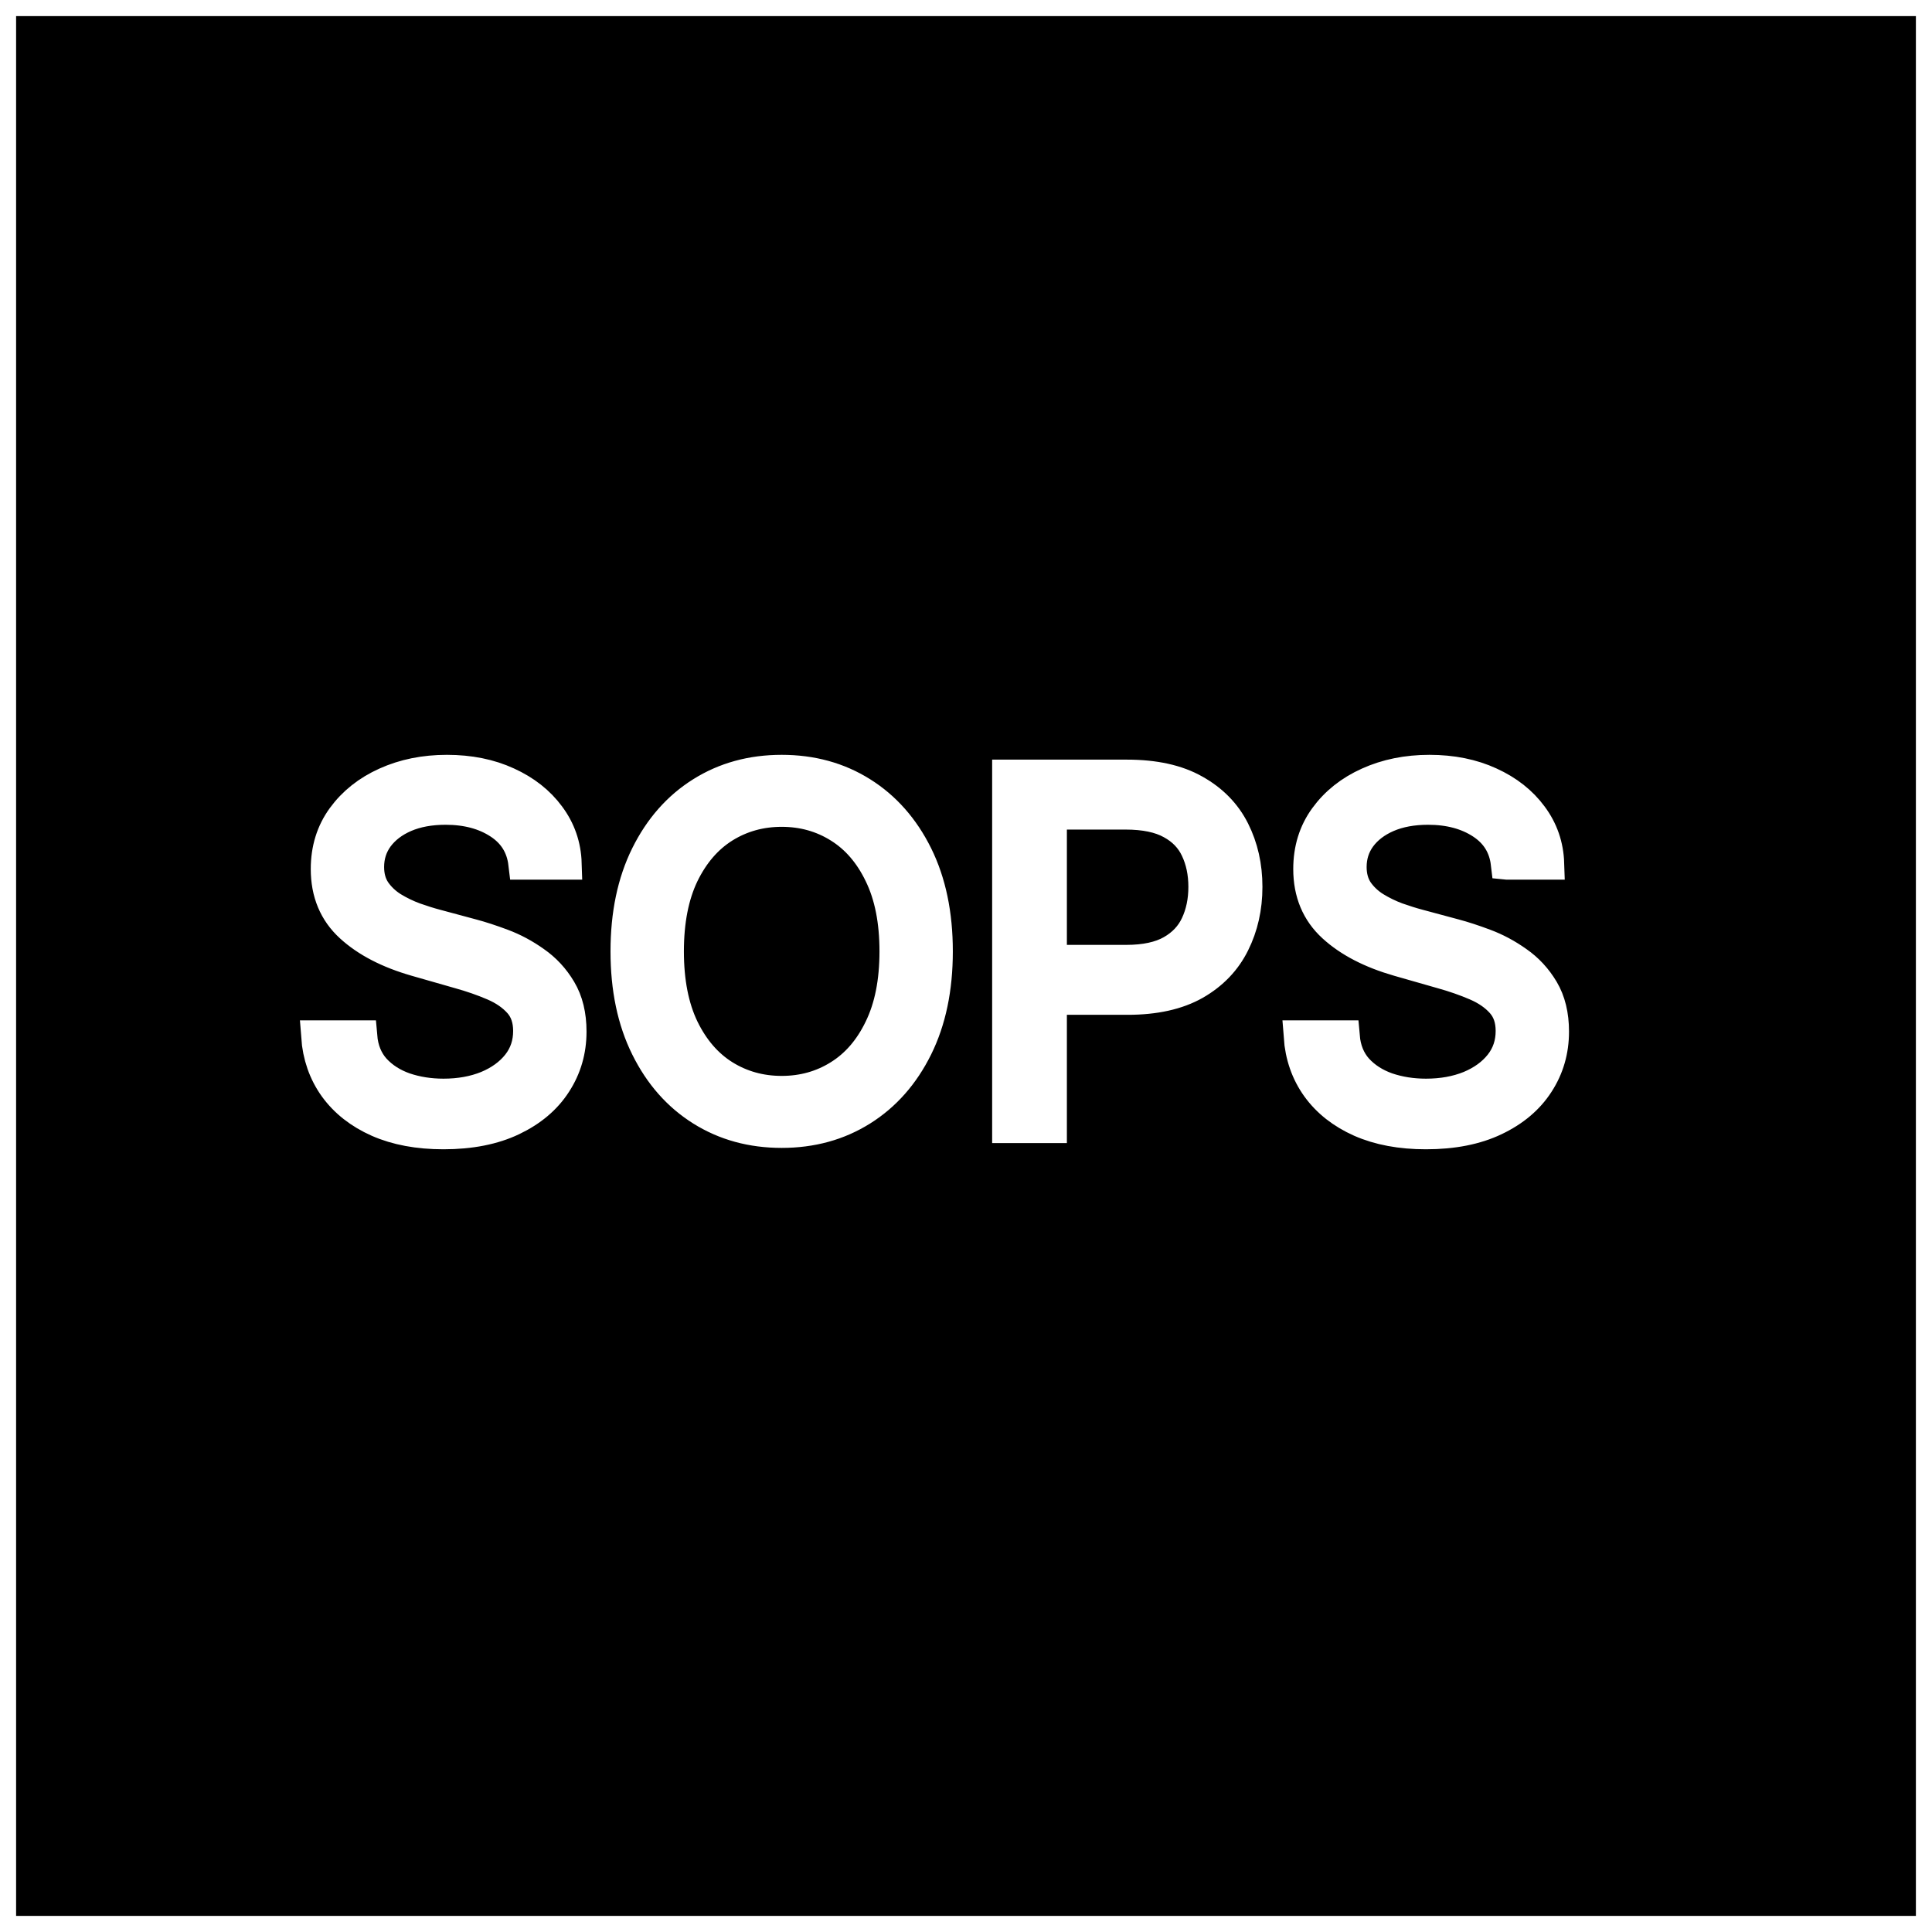
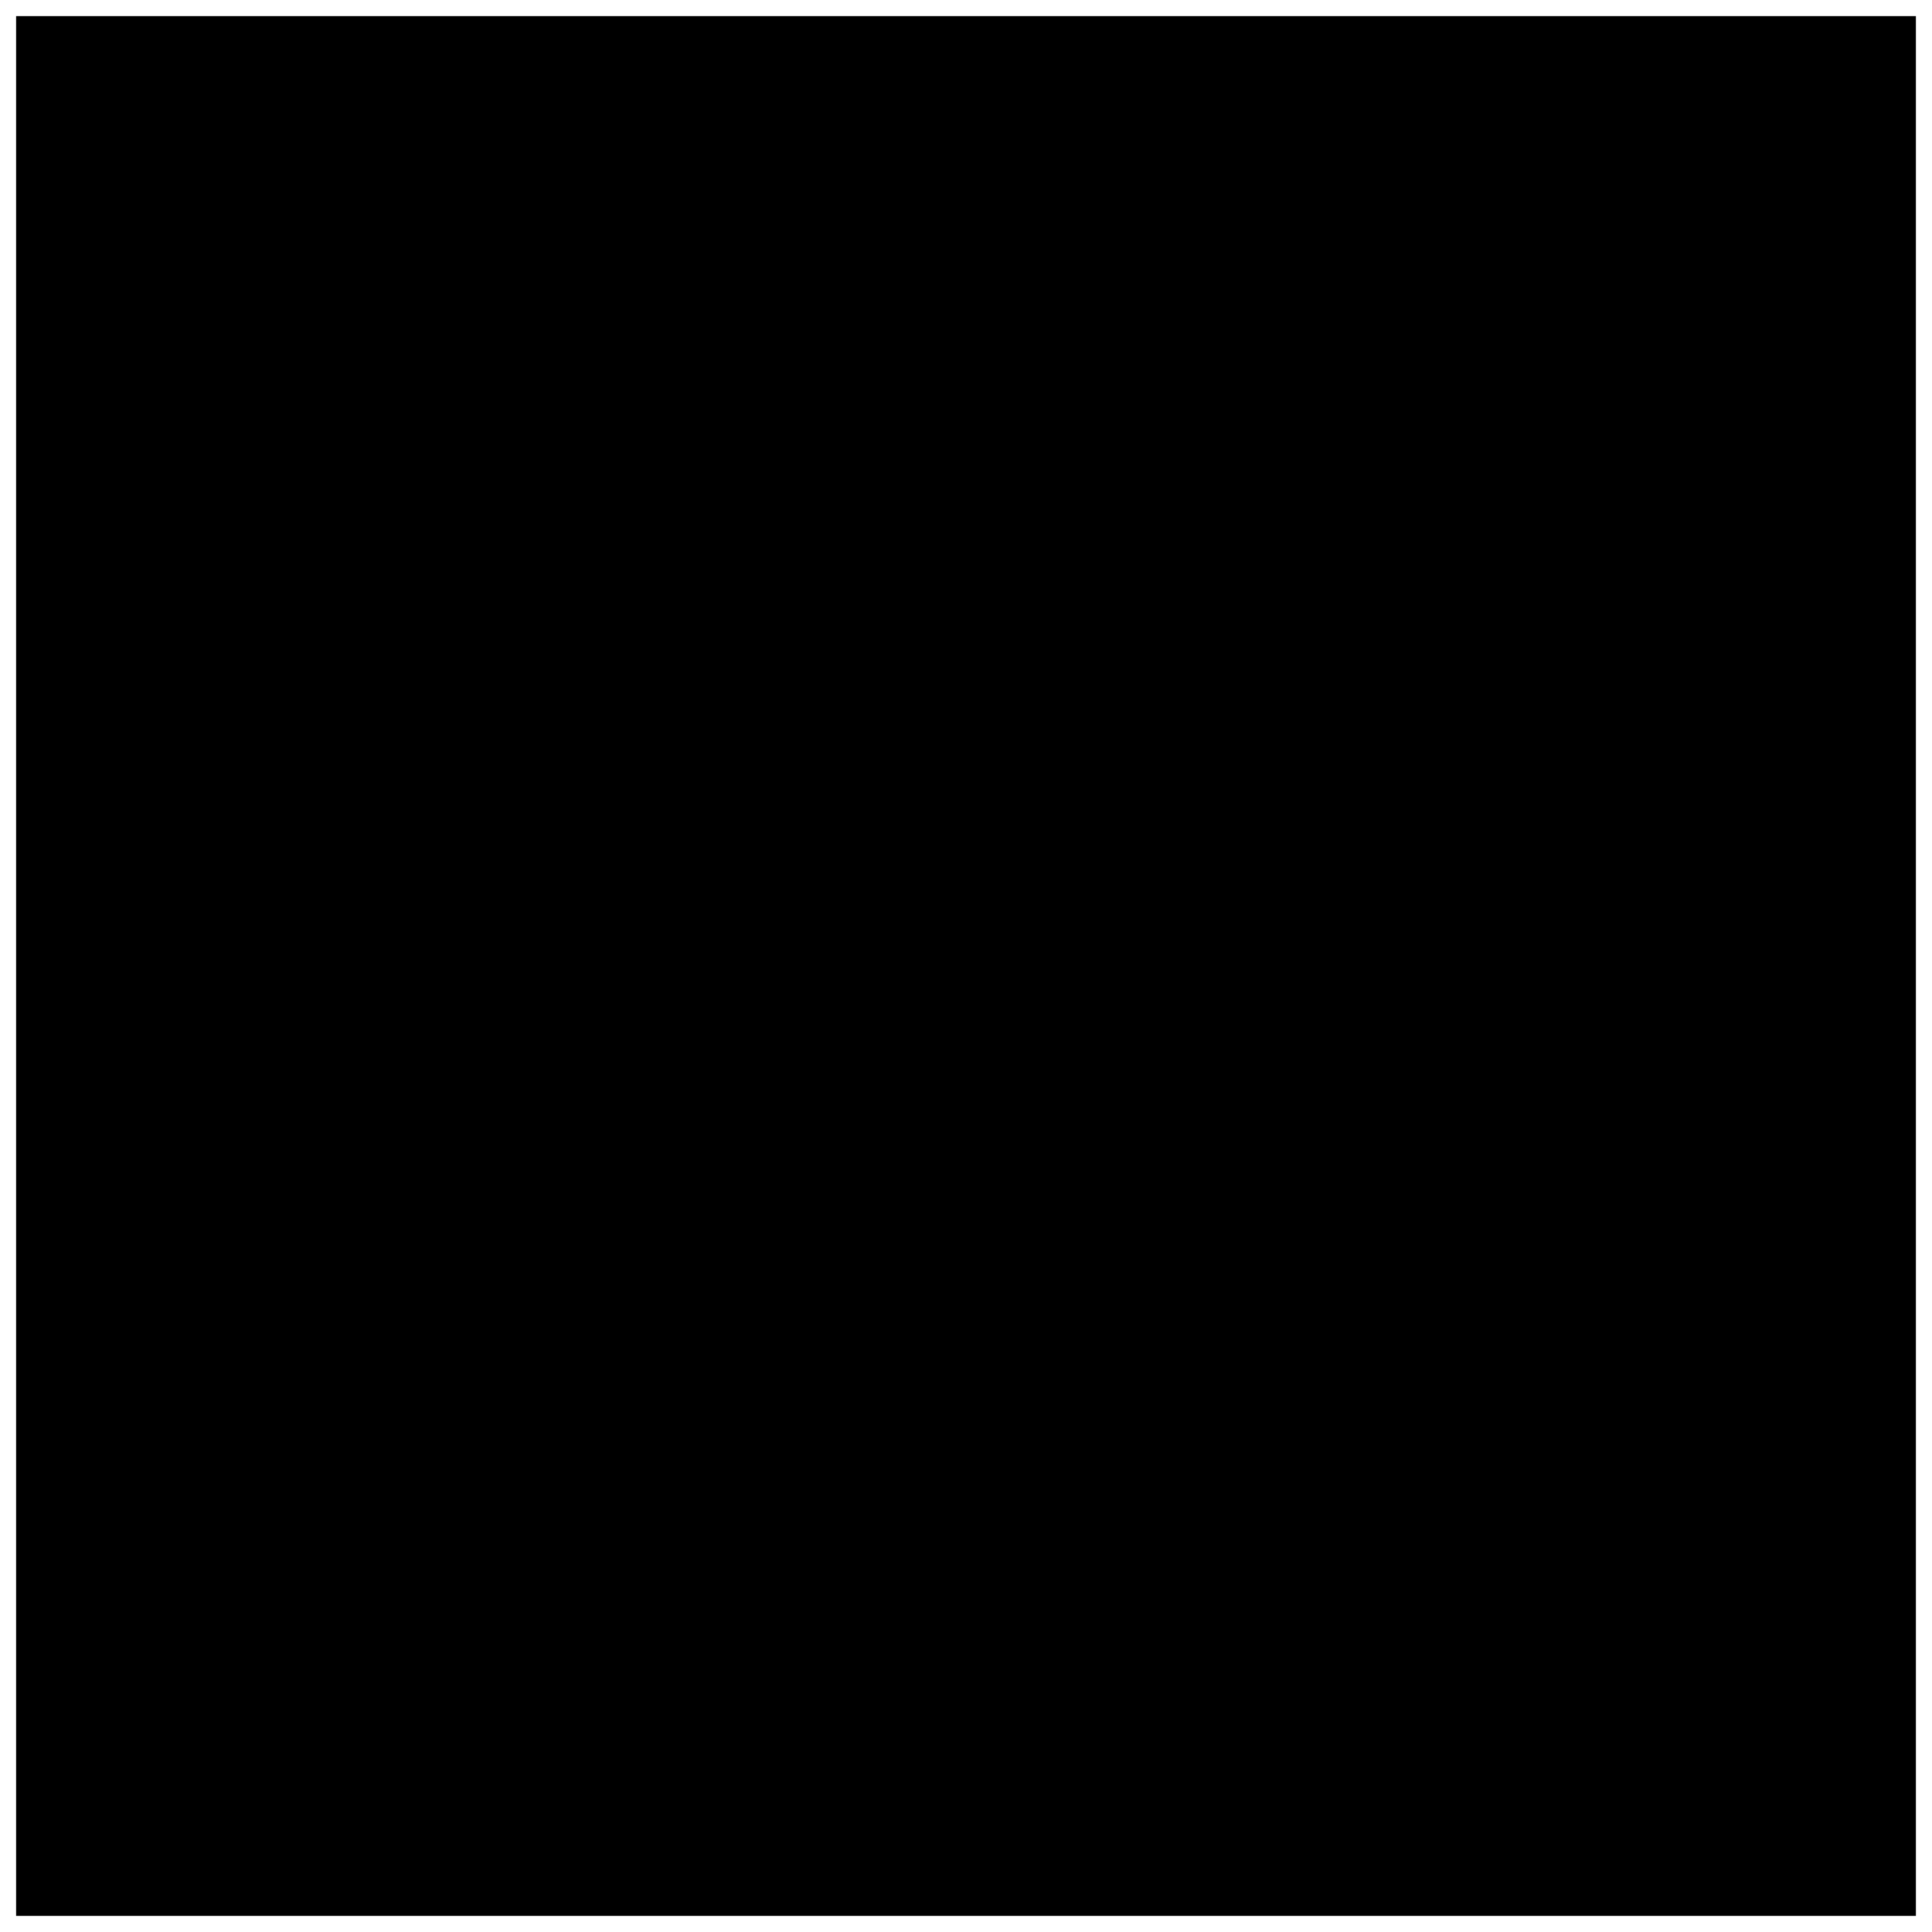
<svg xmlns="http://www.w3.org/2000/svg" width="60" height="60" viewBox="0 0 60 60" fill="none" stroke="rgb(255, 255, 255)">
  <rect x="0" y="0" width="60" height="60" fill="#808080" stroke="none" />
  <rect width="60" height="60" fill="#000" />
-   <path d="M16.287 26.818C16.223 26.278 15.964 25.859 15.509 25.561 15.055 25.263 14.497 25.114 13.837 25.114 13.354 25.114 12.931 25.192 12.569 25.348 12.21 25.504 11.93 25.719 11.727 25.992 11.528 26.266 11.429 26.577 11.429 26.925 11.429 27.216 11.498 27.466 11.637 27.676c.142.206.323.378.543.517C12.4 28.327 12.631 28.439 12.873 28.528 13.114 28.613 13.336 28.683 13.538 28.736L14.646 29.034C14.93 29.109 15.246 29.212 15.595 29.343 15.946 29.474 16.282 29.654 16.601 29.881 16.924 30.105 17.191 30.392 17.4 30.744 17.61 31.096 17.715 31.527 17.715 32.038 17.715 32.628 17.56 33.16 17.251 33.636 16.946 34.112 16.498 34.49 15.909 34.771 15.323 35.051 14.611 35.192 13.773 35.192c-.781.0-1.458-.126-2.029-.378C11.175 34.561 10.728 34.21 10.401 33.759 10.078 33.308 9.895 32.784 9.852 32.188H11.216C11.251 32.599 11.39 32.94 11.631 33.21 11.876 33.477 12.185 33.675 12.558 33.807 12.935 33.935 13.339 33.999 13.773 33.999 14.277 33.999 14.73 33.917 15.131 33.754 15.532 33.587 15.85 33.356 16.084 33.061 16.319 32.763 16.436 32.415 16.436 32.017 16.436 31.655 16.335 31.36 16.133 31.133 15.93 30.905 15.664 30.721 15.334 30.579 15.003 30.437 14.646 30.312 14.263 30.206L12.921 29.822C12.068 29.577 11.393 29.228 10.896 28.773 10.399 28.319 10.151 27.724 10.151 26.989 10.151 26.378 10.316 25.845 10.646 25.391 10.98 24.933 11.427 24.577 11.988 24.325 12.553 24.07 13.183 23.942 13.879 23.942 14.582 23.942 15.207 24.068 15.754 24.32 16.301 24.569 16.734 24.909 17.054 25.343 17.377 25.776 17.548 26.268 17.565 26.818H16.287zM29.091 29.546C29.091 30.696 28.883 31.69 28.468 32.528 28.052 33.367 27.482 34.013 26.758 34.467 26.034 34.922 25.206 35.149 24.276 35.149S22.518 34.922 21.793 34.467C21.069 34.013 20.499 33.367 20.084 32.528 19.668 31.69 19.46 30.696 19.46 29.546 19.46 28.395 19.668 27.401 20.084 26.562 20.499 25.724 21.069 25.078 21.793 24.624 22.518 24.169 23.345 23.942 24.276 23.942S26.034 24.169 26.758 24.624C27.482 25.078 28.052 25.724 28.468 26.562 28.883 27.401 29.091 28.395 29.091 29.546zm-1.278.0C27.813 28.601 27.655 27.804 27.338 27.154 27.026 26.504 26.602 26.012 26.065 25.678 25.533 25.345 24.936 25.178 24.276 25.178 23.615 25.178 23.017 25.345 22.481 25.678 21.948 26.012 21.523 26.504 21.207 27.154 20.895 27.804 20.739 28.601 20.739 29.546S20.895 31.287 21.207 31.937C21.523 32.587 21.948 33.079 22.481 33.413 23.017 33.746 23.615 33.913 24.276 33.913 24.936 33.913 25.533 33.746 26.065 33.413 26.602 33.079 27.026 32.587 27.338 31.937 27.655 31.287 27.813 30.49 27.813 29.546zM31.312 35V24.091h3.686C35.854 24.091 36.554 24.245 37.097 24.554 37.644 24.86 38.049 25.273 38.312 25.796 38.574 26.317 38.706 26.9 38.706 27.543 38.706 28.185 38.574 28.77 38.312 29.295 38.052 29.821 37.651 30.24 37.108 30.552 36.564 30.861 35.868 31.016 35.02 31.016h-2.642V29.844H34.977C35.563 29.844 36.033 29.742 36.389 29.54 36.744 29.338 37.001 29.064 37.161 28.72 37.324 28.372 37.406 27.979 37.406 27.543 37.406 27.106 37.324 26.715 37.161 26.371 37.001 26.026 36.742 25.756 36.383 25.561 36.025 25.362 35.549 25.263 34.956 25.263H32.633V35H31.312zm15.487-8.182C46.736 26.278 46.477 25.859 46.022 25.561 45.567 25.263 45.01 25.114 44.349 25.114 43.866 25.114 43.444 25.192 43.082 25.348 42.723 25.504 42.442 25.719 42.24 25.992 42.041 26.266 41.942 26.577 41.942 26.925 41.942 27.216 42.011 27.466 42.149 27.676 42.291 27.882 42.473 28.054 42.693 28.192 42.913 28.327 43.144 28.439 43.385 28.528 43.627 28.613 43.849 28.683 44.051 28.736L45.159 29.034C45.443 29.109 45.759 29.212 46.107 29.343 46.459 29.474 46.794 29.654 47.114 29.881 47.437 30.105 47.703 30.392 47.913 30.744 48.122 31.096 48.227 31.527 48.227 32.038 48.227 32.628 48.073 33.16 47.764 33.636 47.458 34.112 47.011 34.49 46.421 34.771 45.836 35.051 45.123 35.192 44.285 35.192 43.504 35.192 42.828 35.066 42.256 34.814 41.688 34.561 41.24 34.21 40.914 33.759 40.59 33.308 40.408 32.784 40.365 32.188h1.364C41.764 32.599 41.903 32.94 42.144 33.21 42.389 33.477 42.698 33.675 43.071 33.807 43.447 33.935 43.852 33.999 44.285 33.999 44.79 33.999 45.242 33.917 45.644 33.754 46.045 33.587 46.363 33.356 46.597 33.061 46.832 32.763 46.949 32.415 46.949 32.017 46.949 31.655 46.848 31.36 46.645 31.133 46.443 30.905 46.176 30.721 45.846 30.579 45.516 30.437 45.159 30.312 44.776 30.206L43.433 29.822C42.581 29.577 41.906 29.228 41.409 28.773 40.912 28.319 40.663 27.724 40.663 26.989 40.663 26.378 40.828 25.845 41.159 25.391 41.492 24.933 41.94 24.577 42.501 24.325 43.066 24.07 43.696 23.942 44.392 23.942 45.095 23.942 45.72 24.068 46.267 24.32 46.814 24.569 47.247 24.909 47.567 25.343 47.89 25.776 48.06 26.268 48.078 26.818H46.8z" fill="#fff" />
</svg>